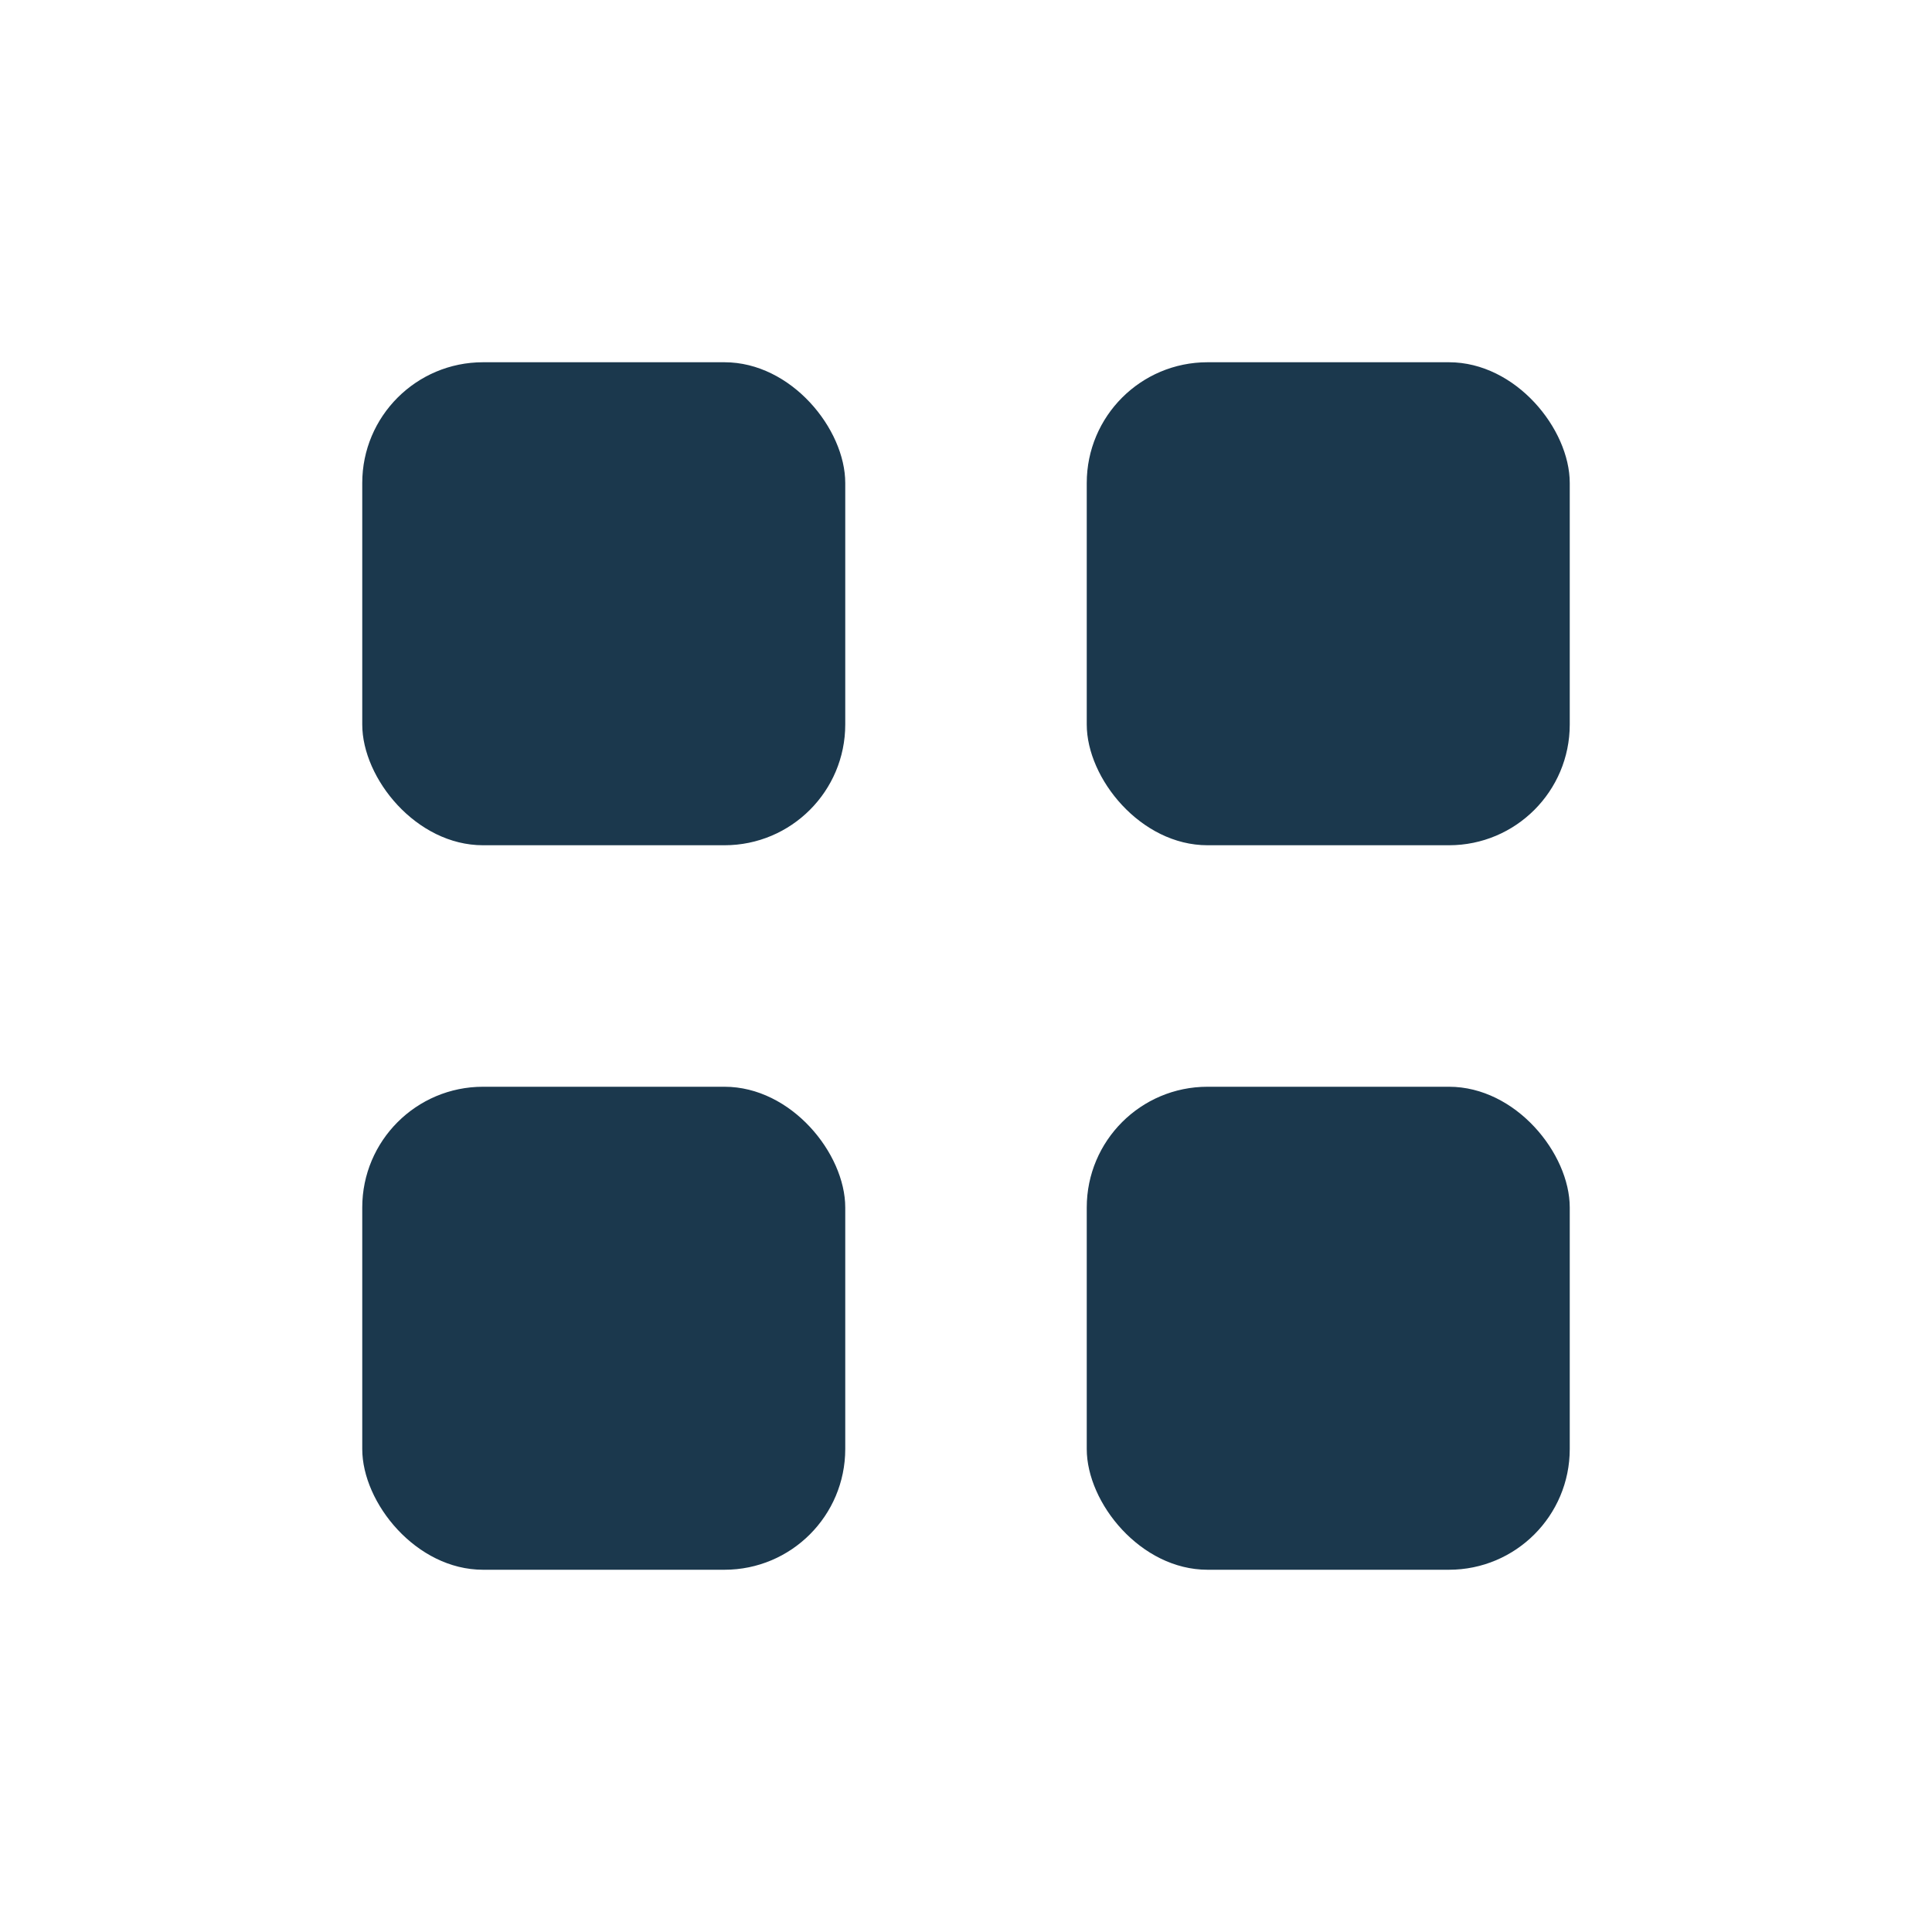
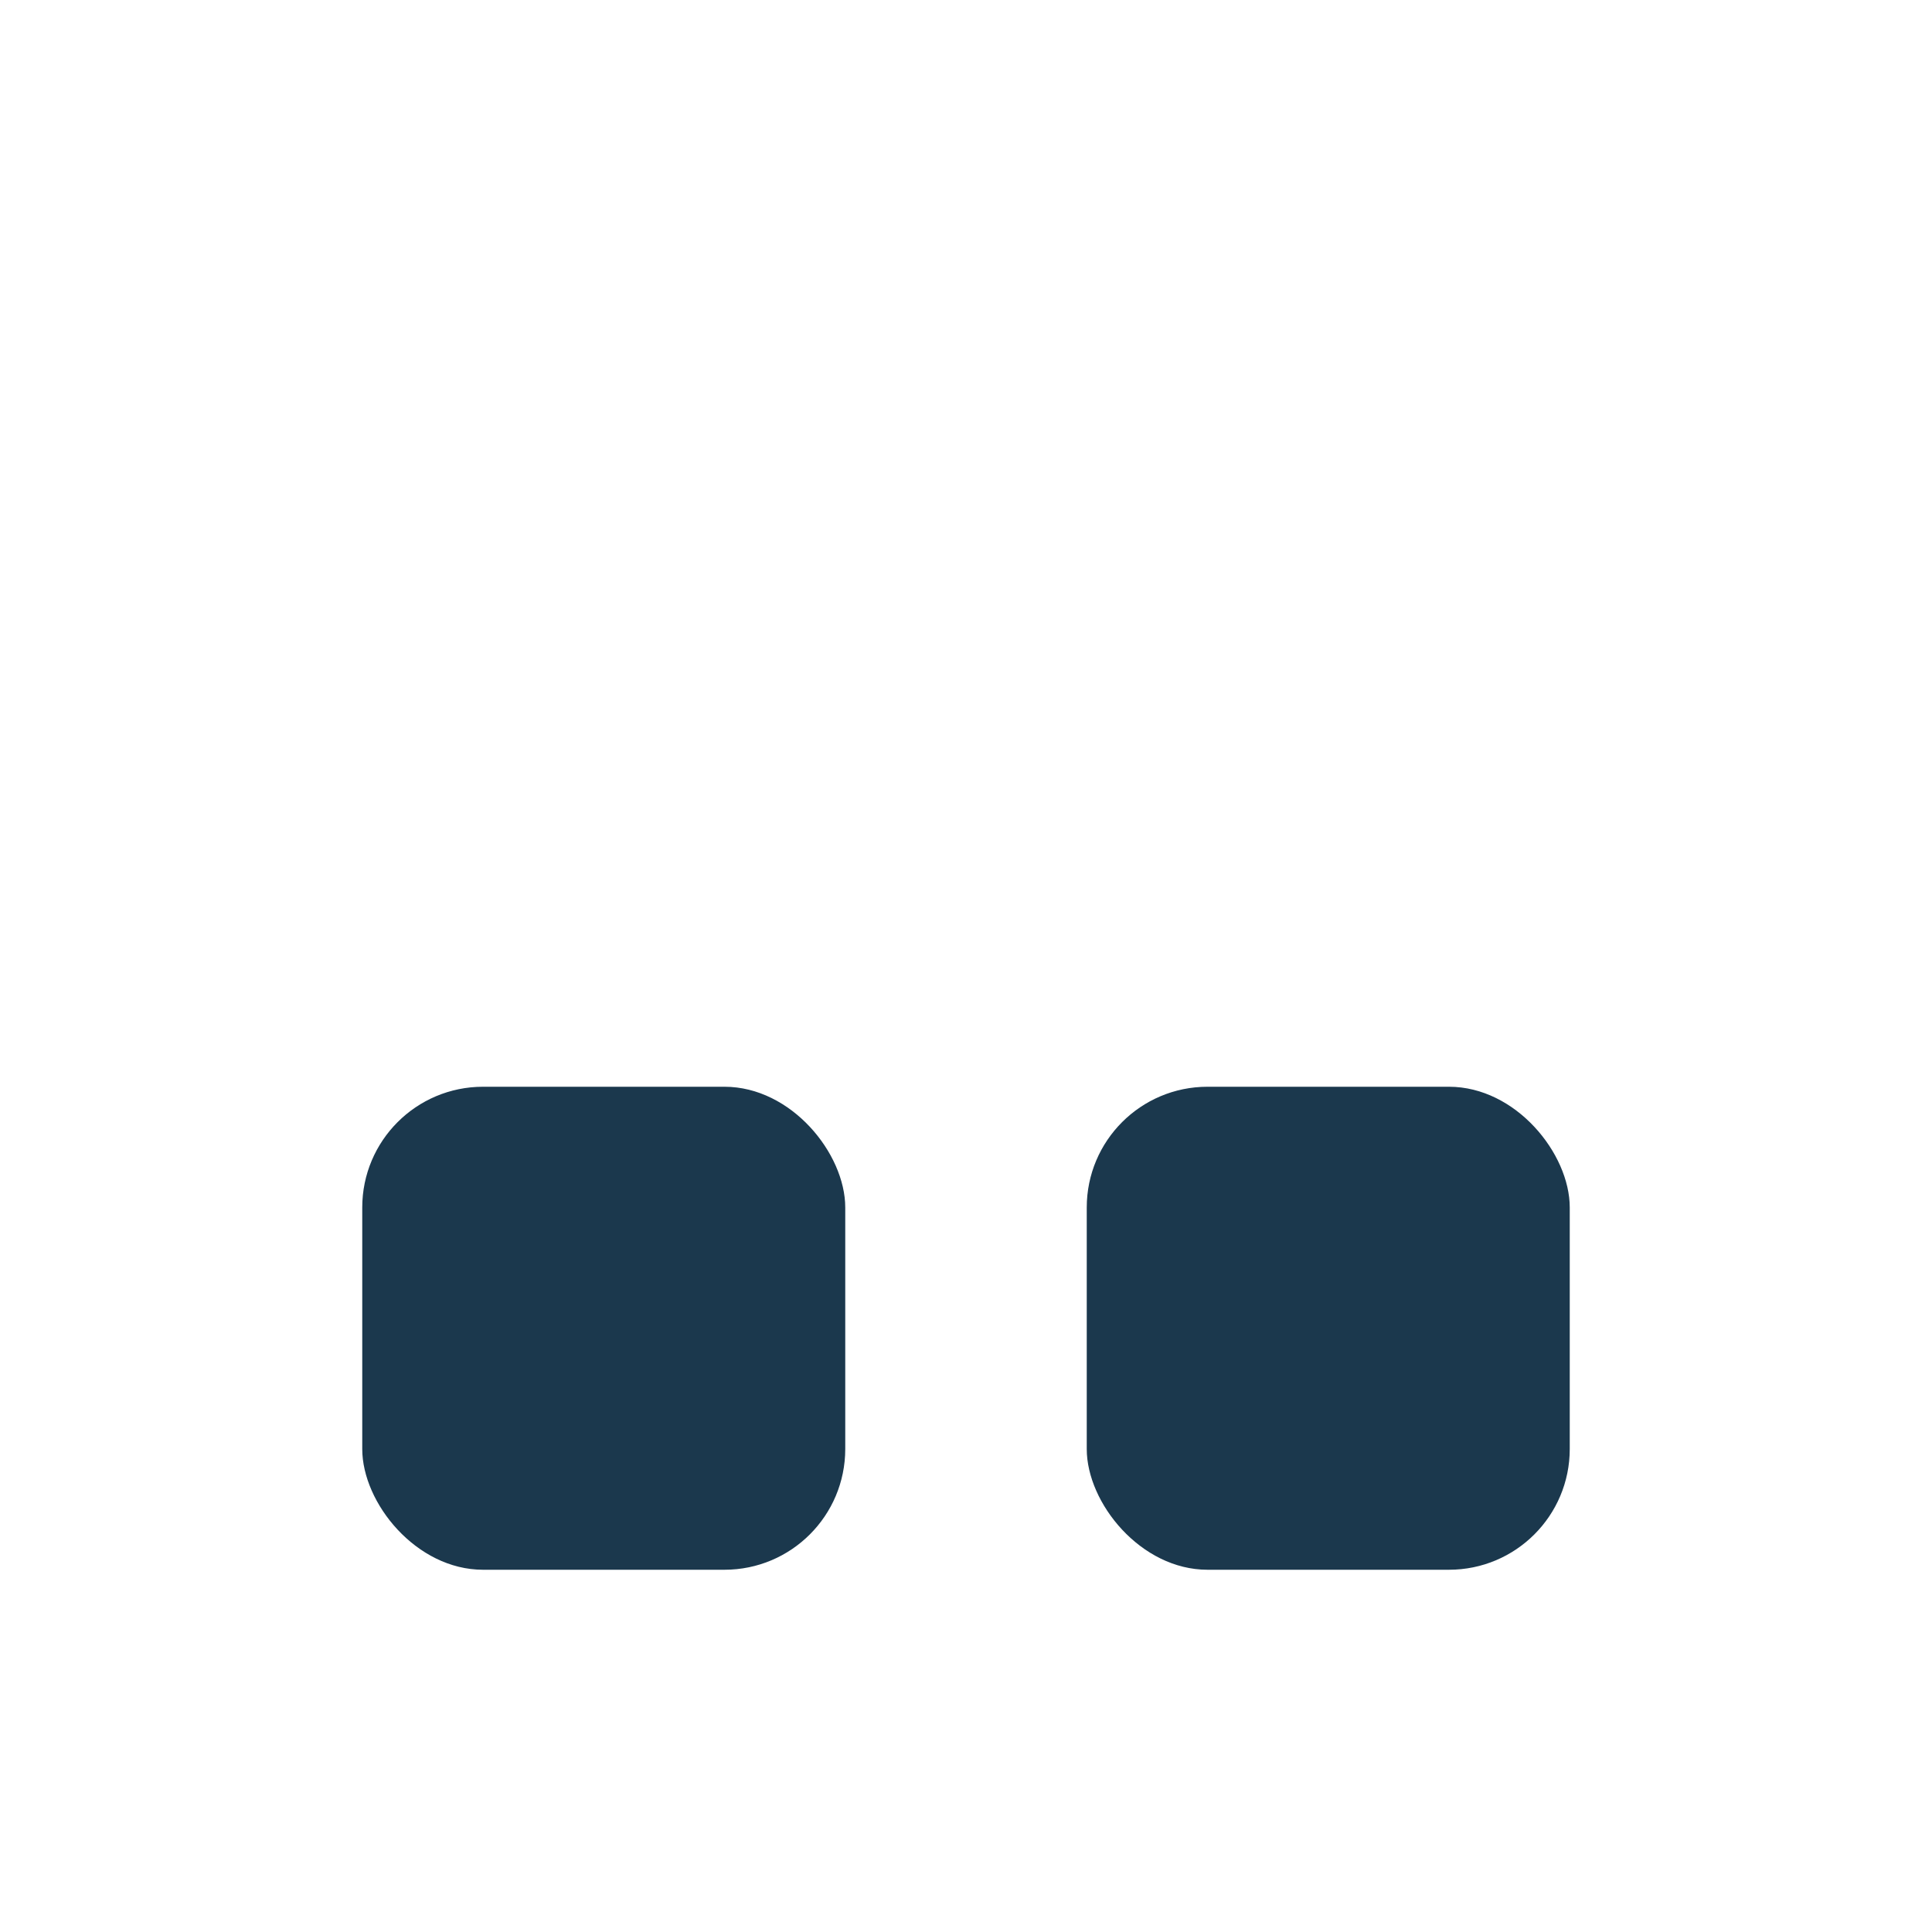
<svg xmlns="http://www.w3.org/2000/svg" width="32" height="32" viewBox="0 0 32 32">
  <g fill="#1B384D">
-     <rect x="6" y="6" width="8" height="8" rx="2" />
-     <rect x="18" y="6" width="8" height="8" rx="2" />
    <rect x="6" y="18" width="8" height="8" rx="2" />
    <rect x="18" y="18" width="8" height="8" rx="2" />
  </g>
</svg>